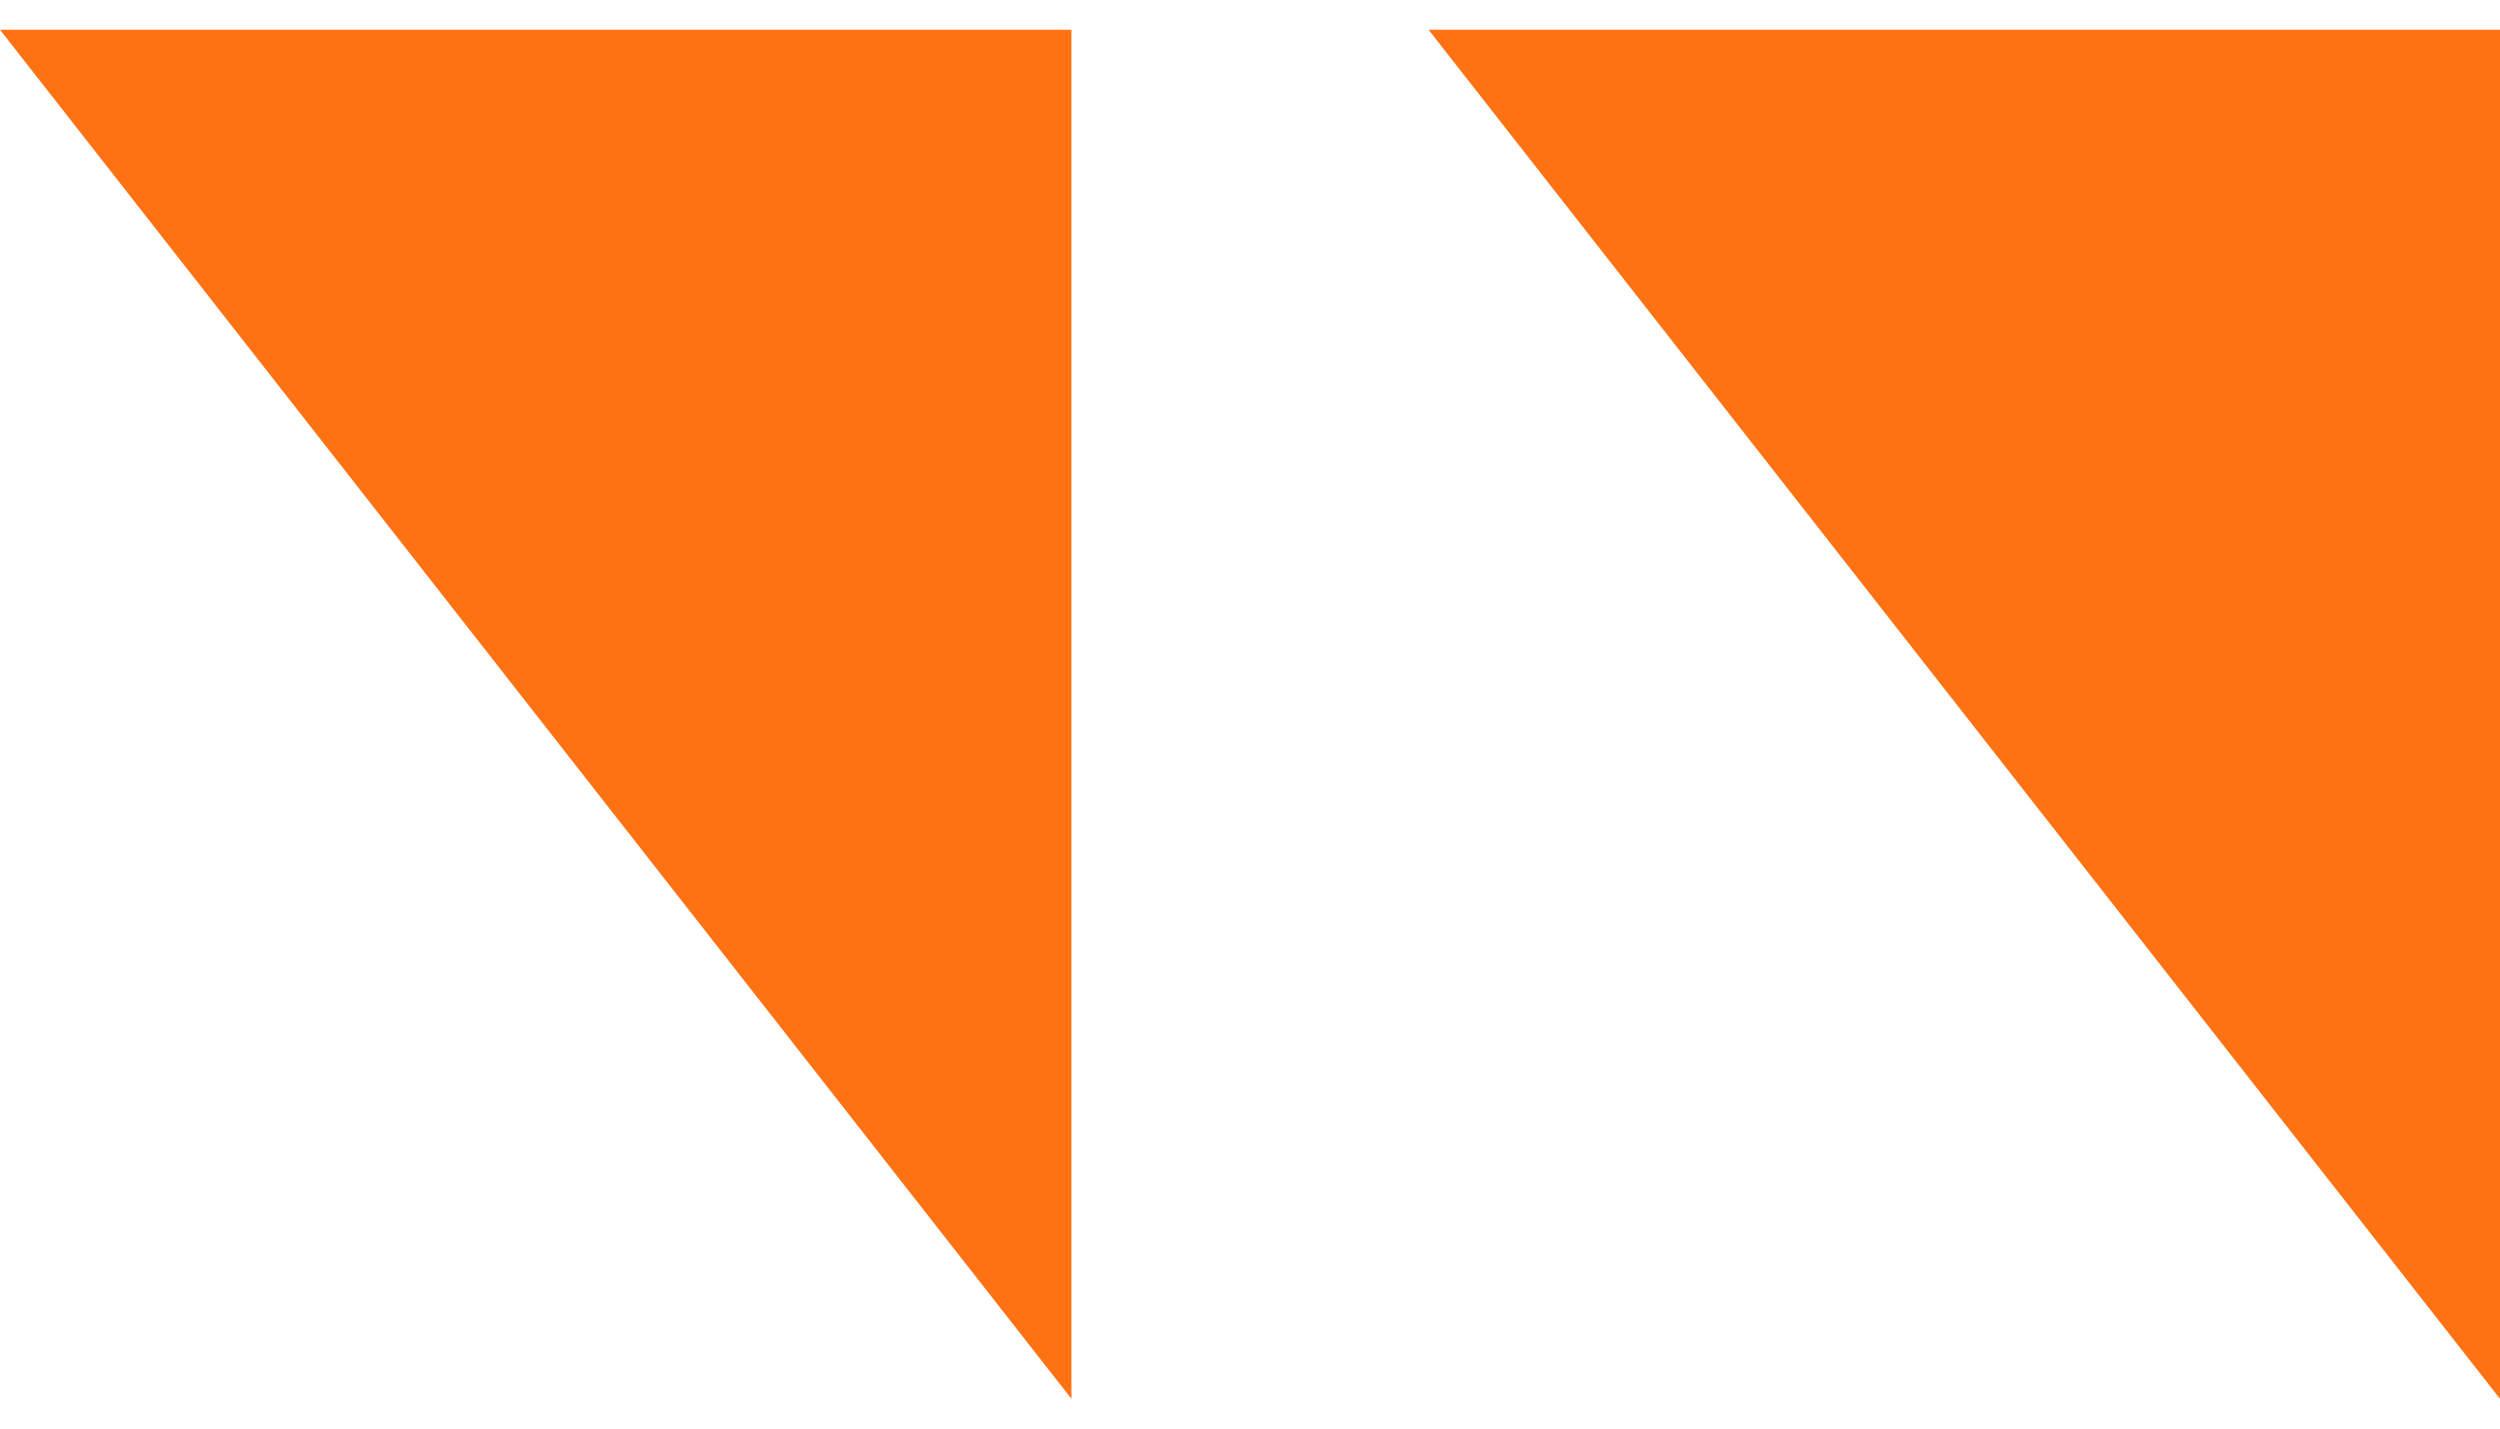
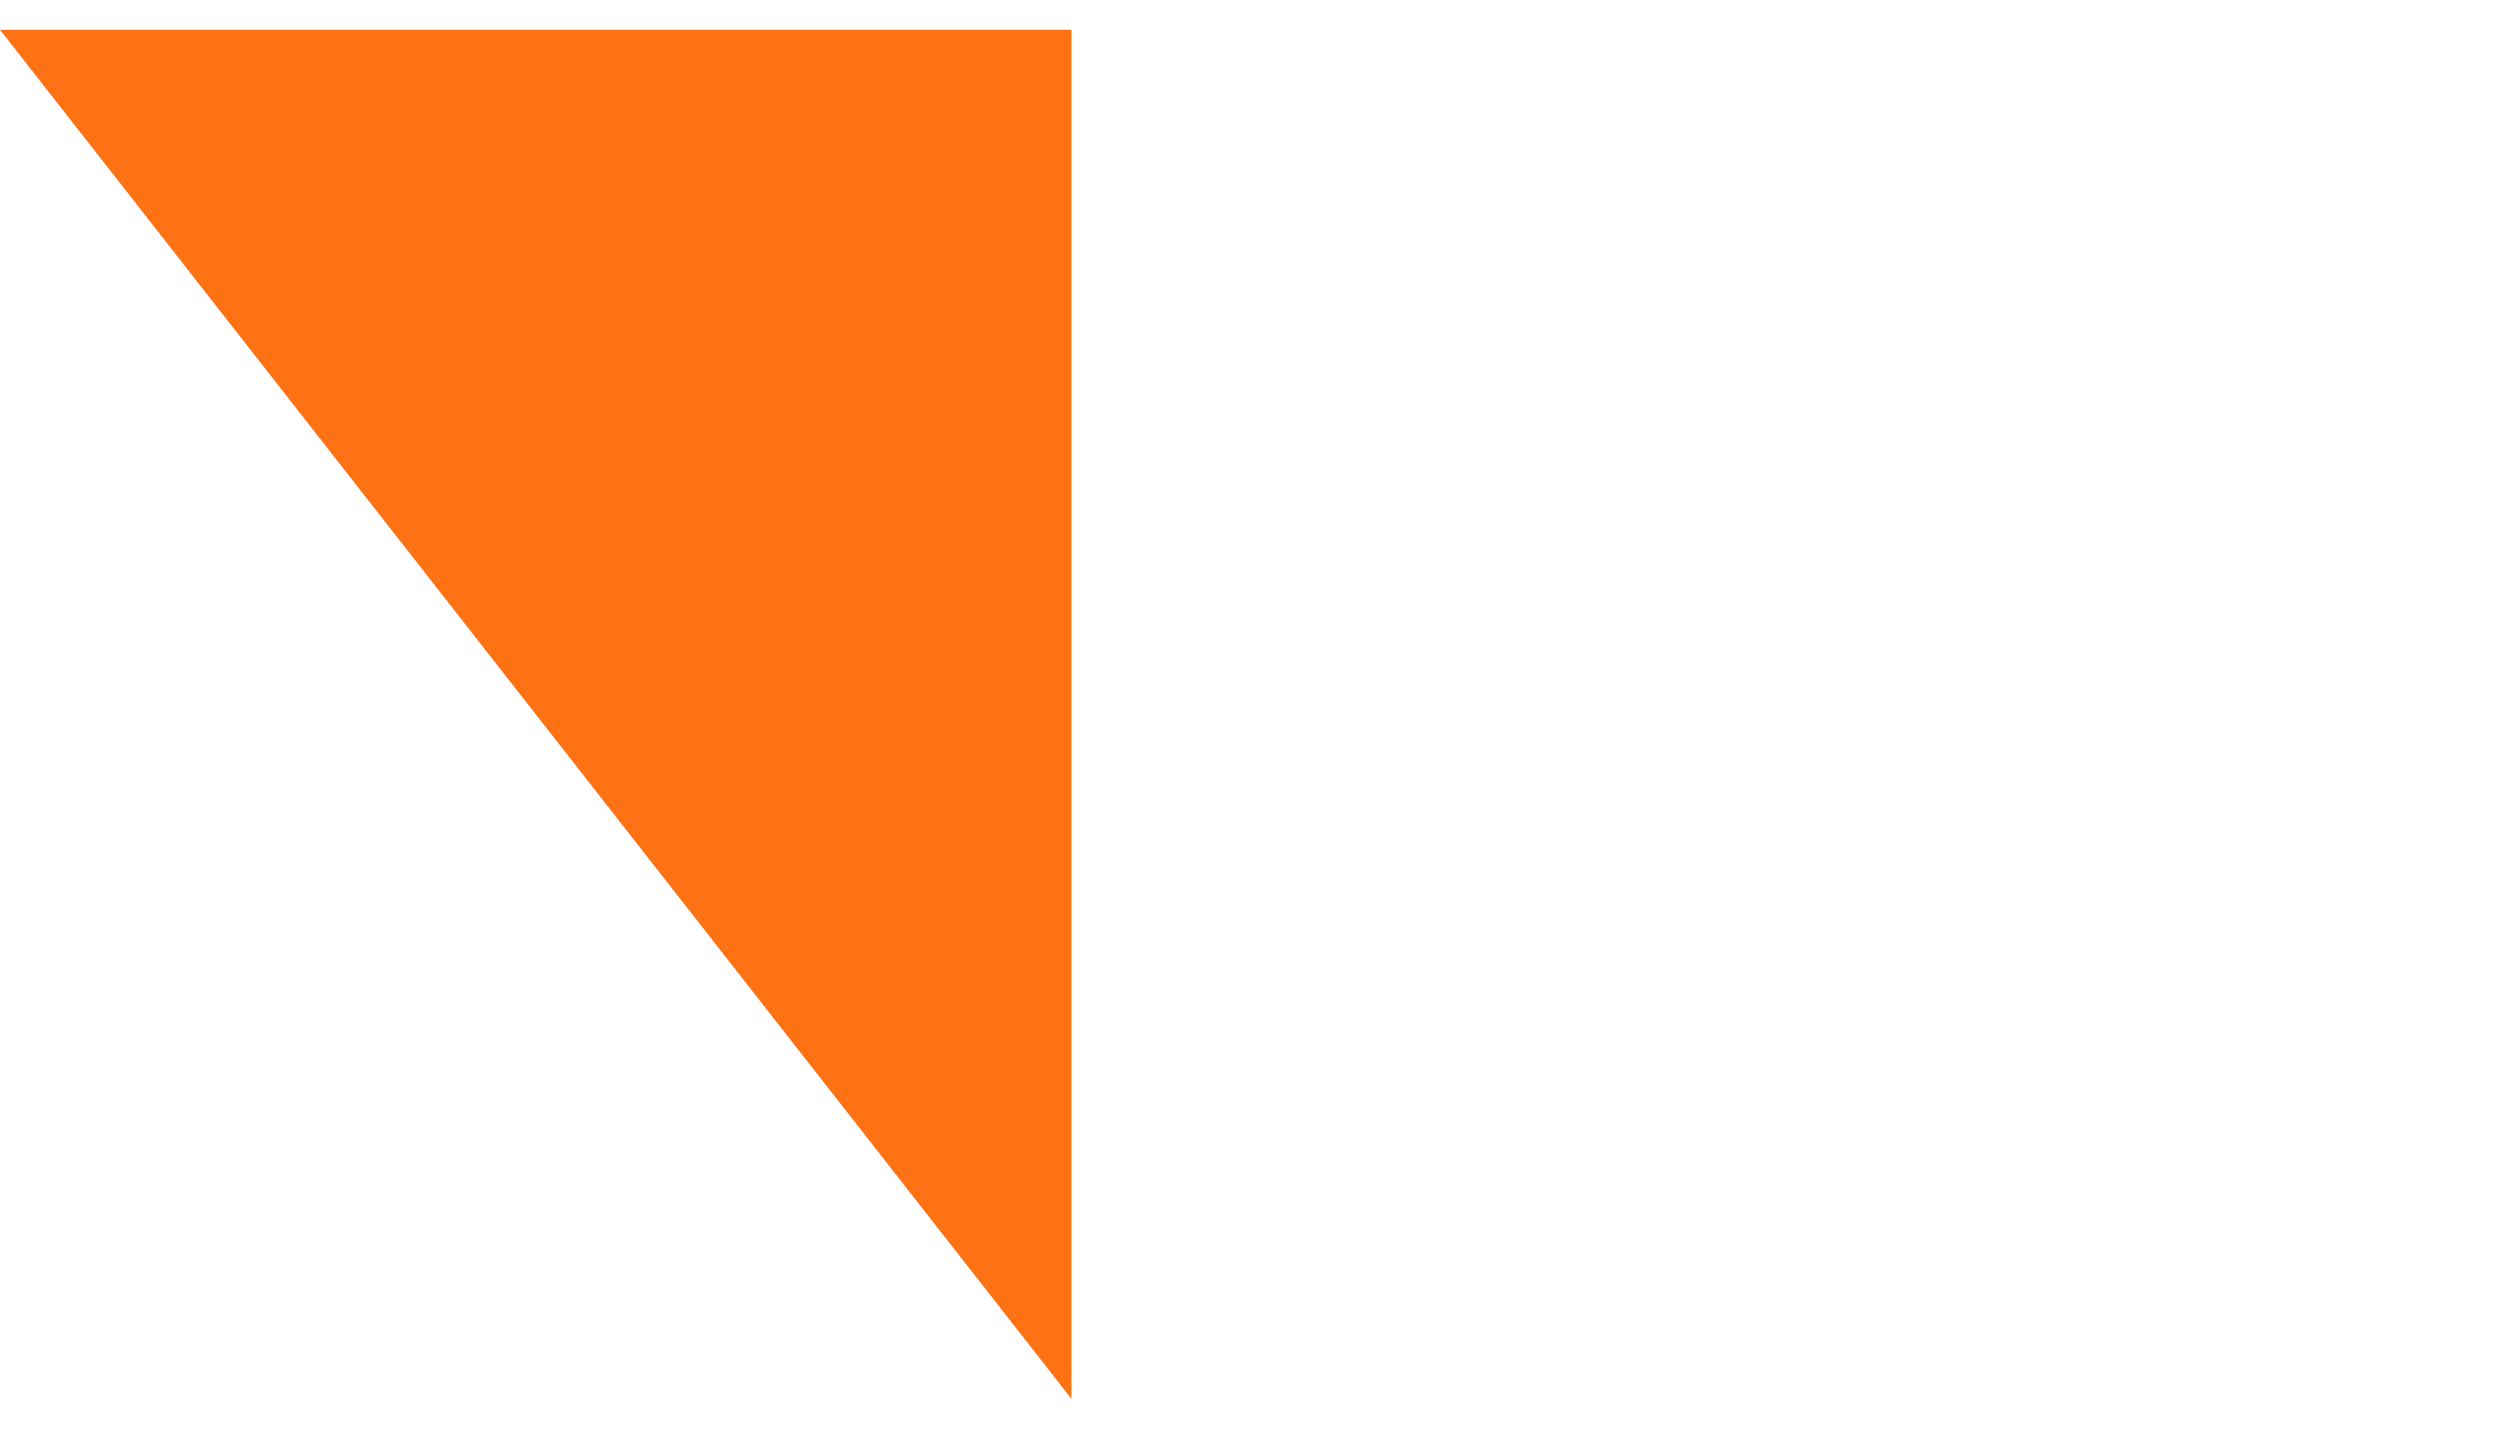
<svg xmlns="http://www.w3.org/2000/svg" width="42" height="24" viewBox="0 0 42 24" fill="none">
  <path d="M-1.90735e-06 0.5L18 0.5L18 23.5L-1.90735e-06 0.5Z" fill="#FF7214" />
-   <path d="M24 0.5L42 0.5L42 23.5L24 0.5Z" fill="#FF7214" />
</svg>